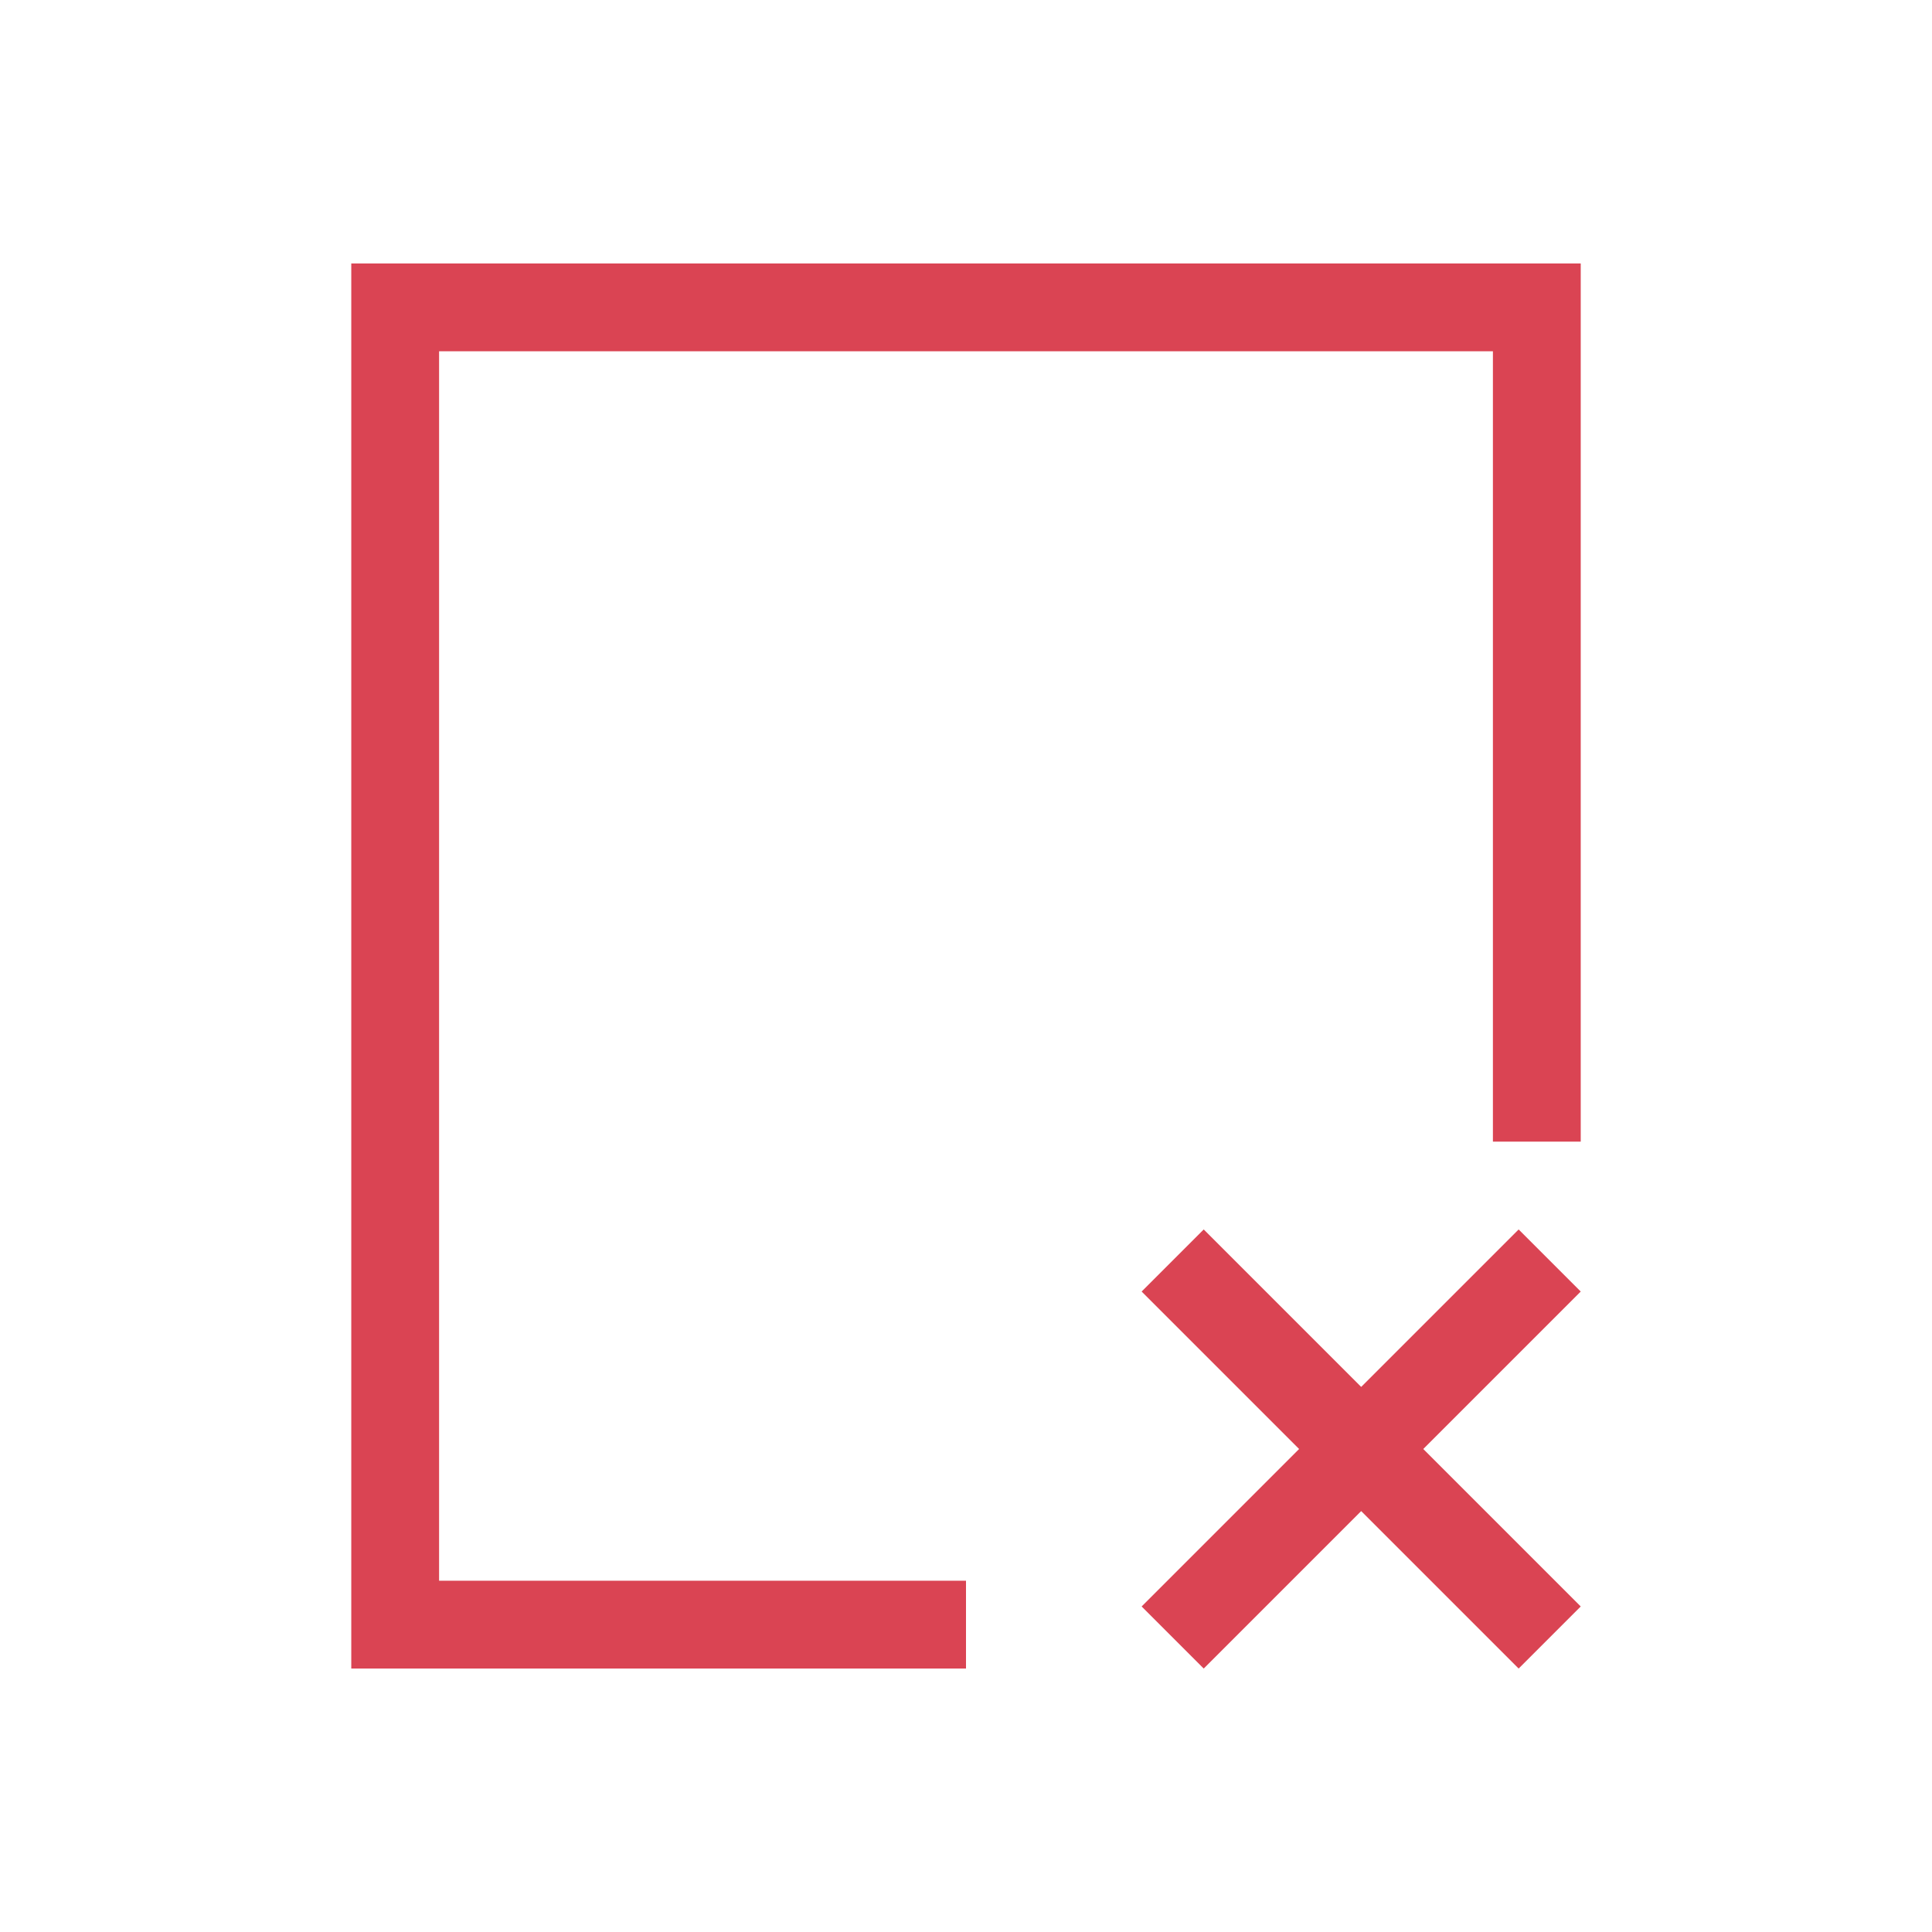
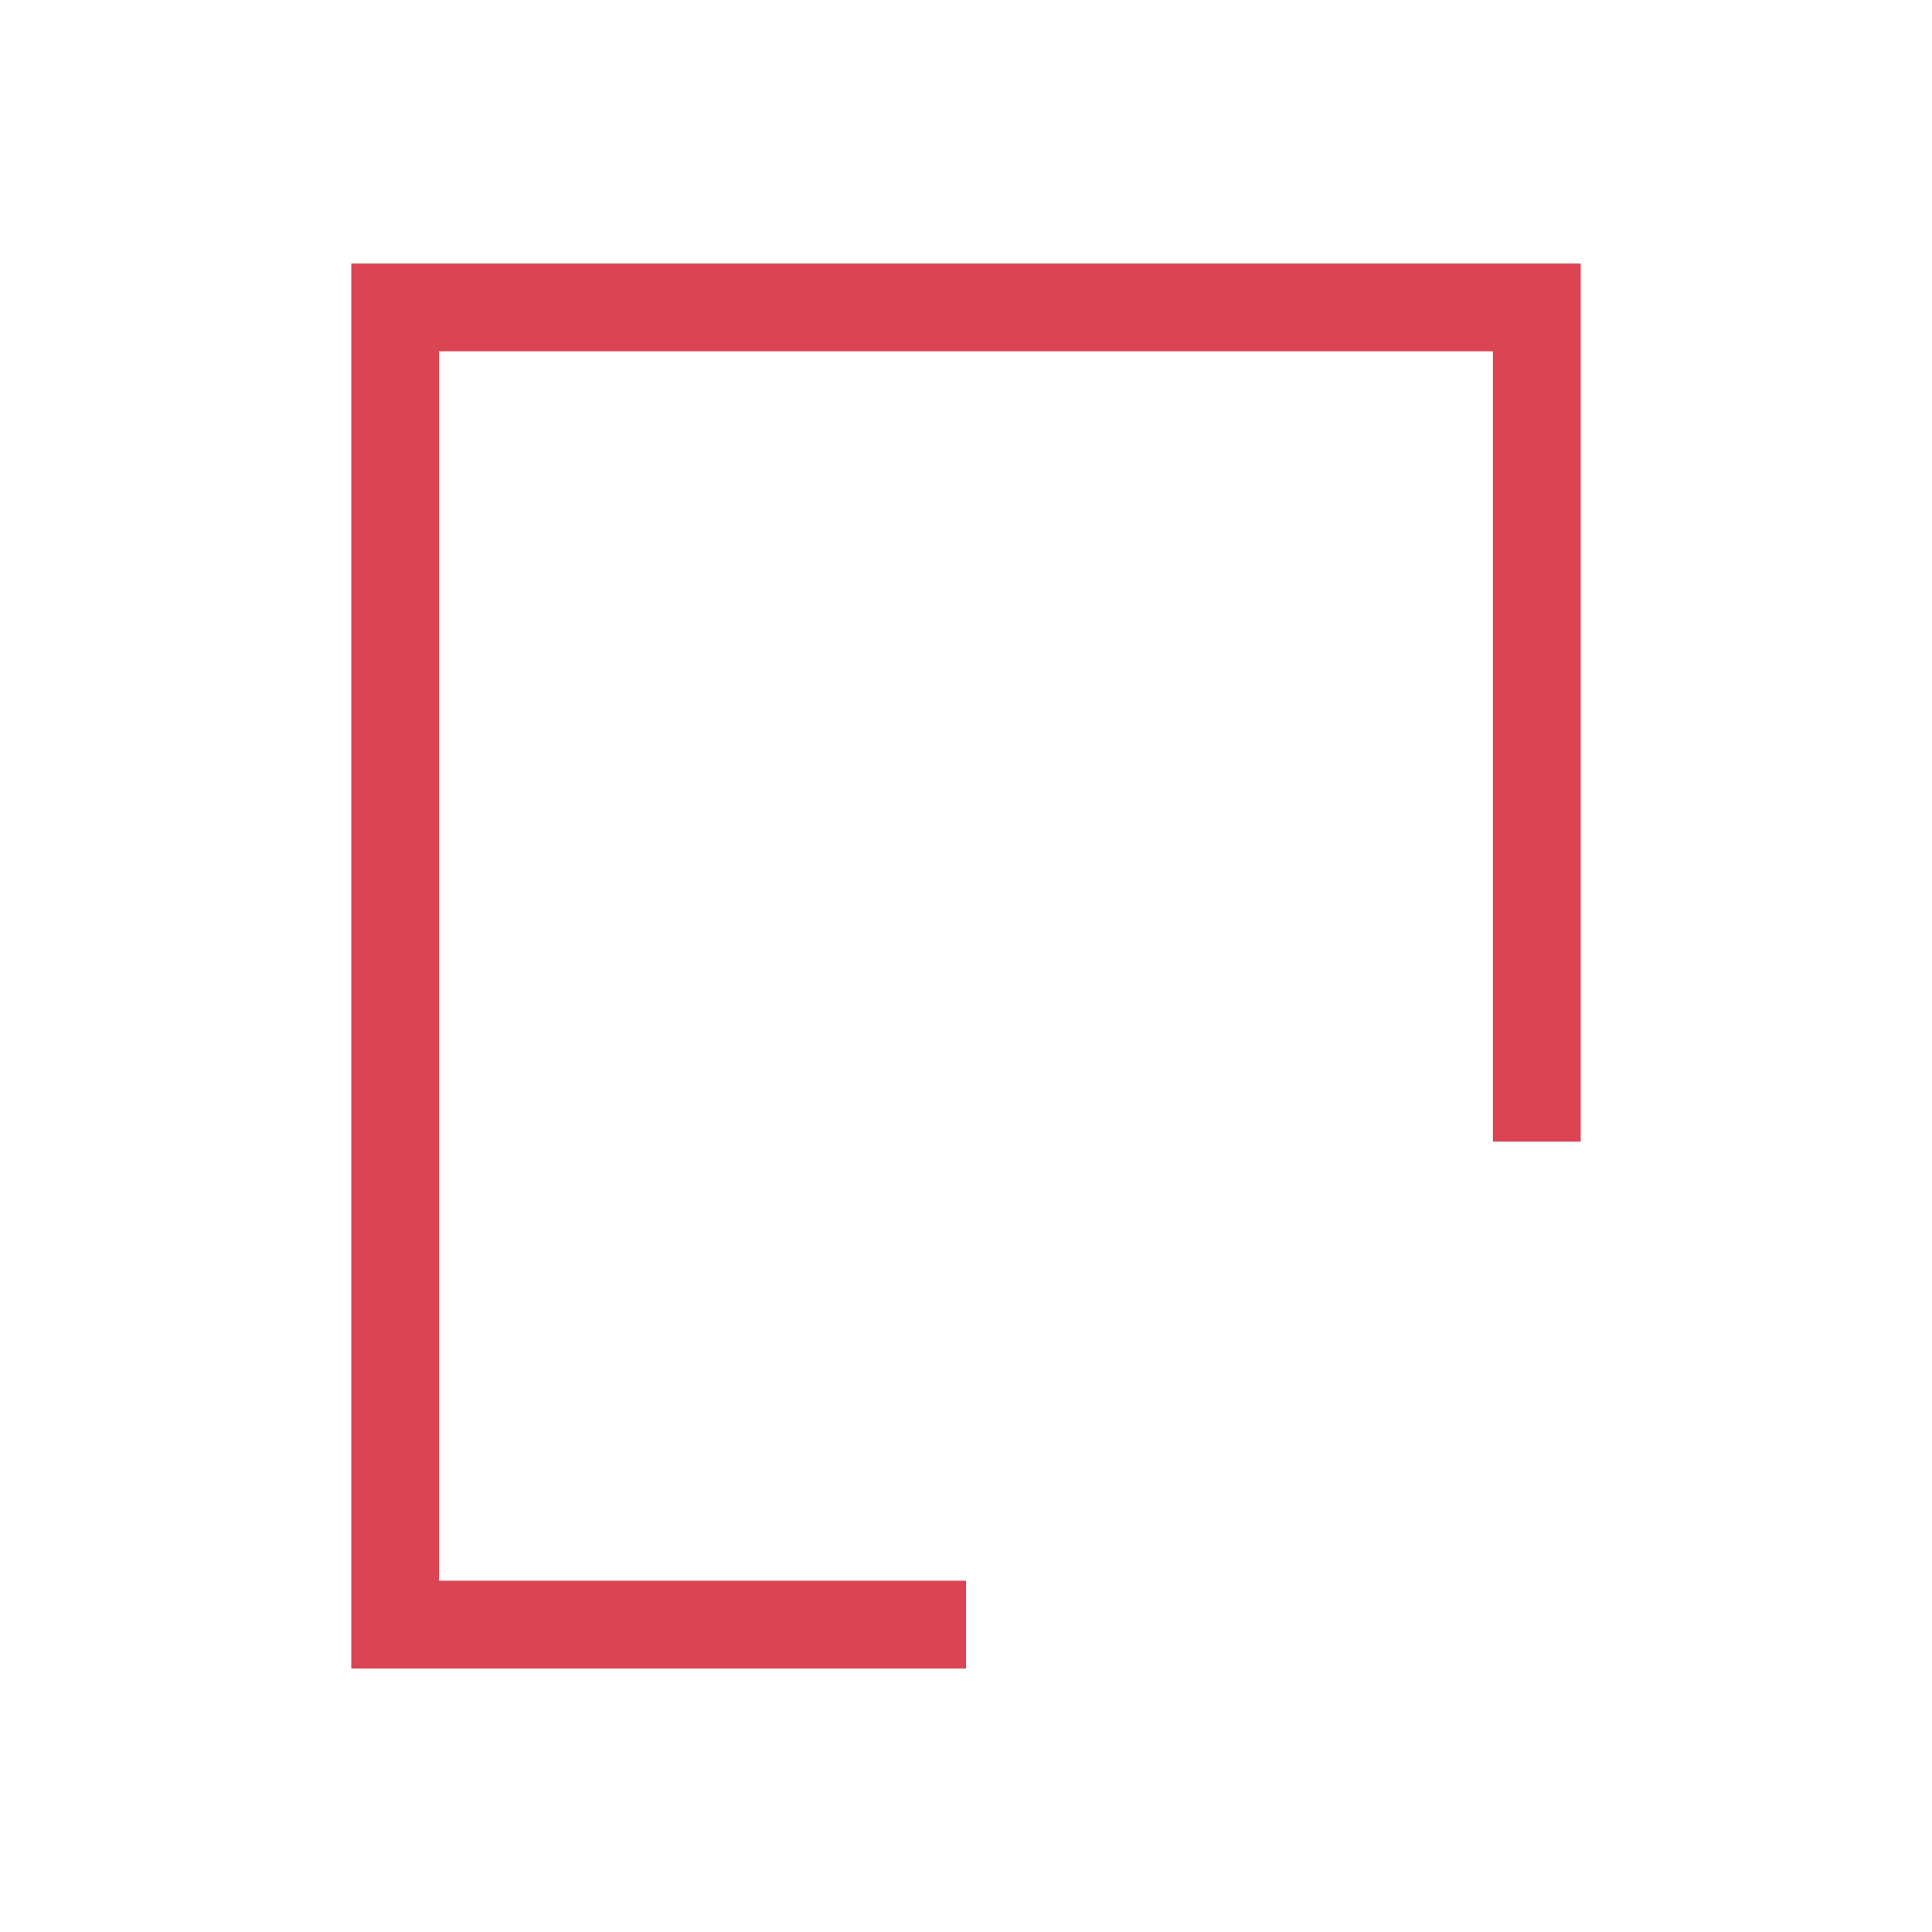
<svg xmlns="http://www.w3.org/2000/svg" viewBox="0 0 22 22">
  <g style="fill:#da4453">
    <path d="m4 3v16h1 6v-1h-6v-14h12v9h1v-10h-1-12-1" />
-     <path d="M 13.707 14 L 13 14.707 L 14.793 16.5 L 13 18.293 L 13.707 19 L 15.5 17.207 L 17.293 19 L 18 18.293 L 16.207 16.5 L 18 14.707 L 17.293 14 L 15.5 15.793 L 13.707 14 z " />
  </g>
</svg>